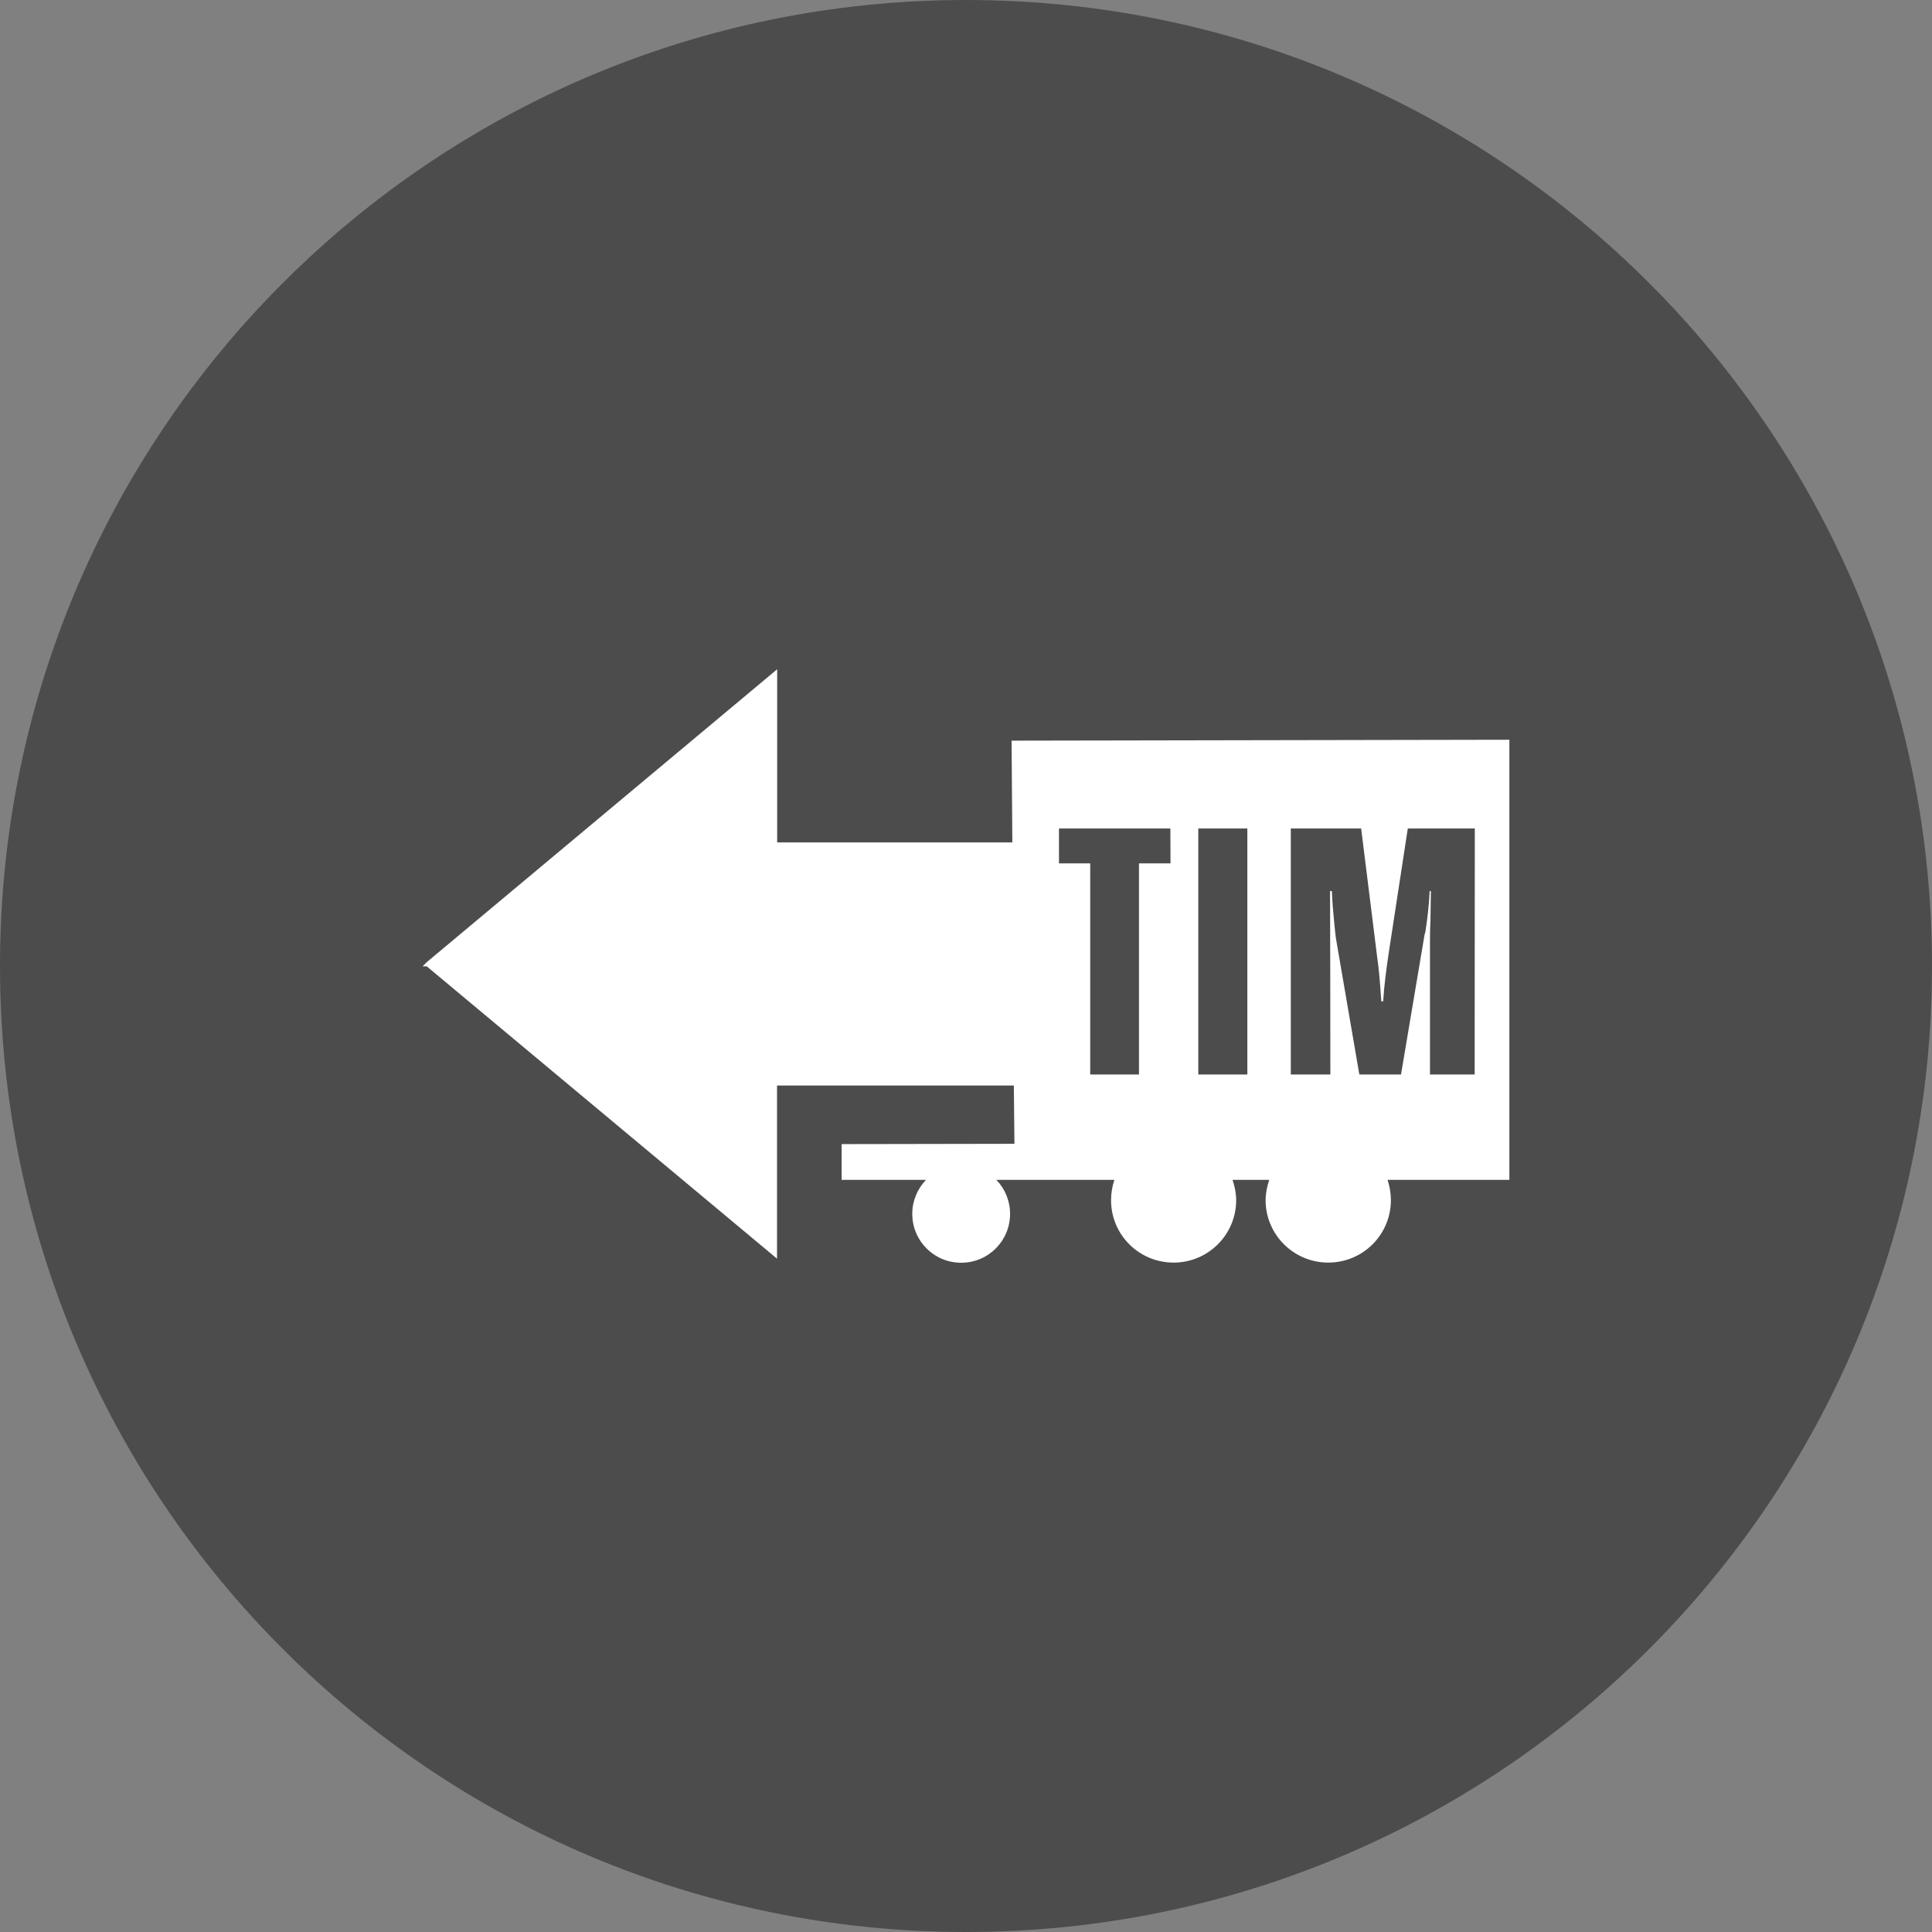
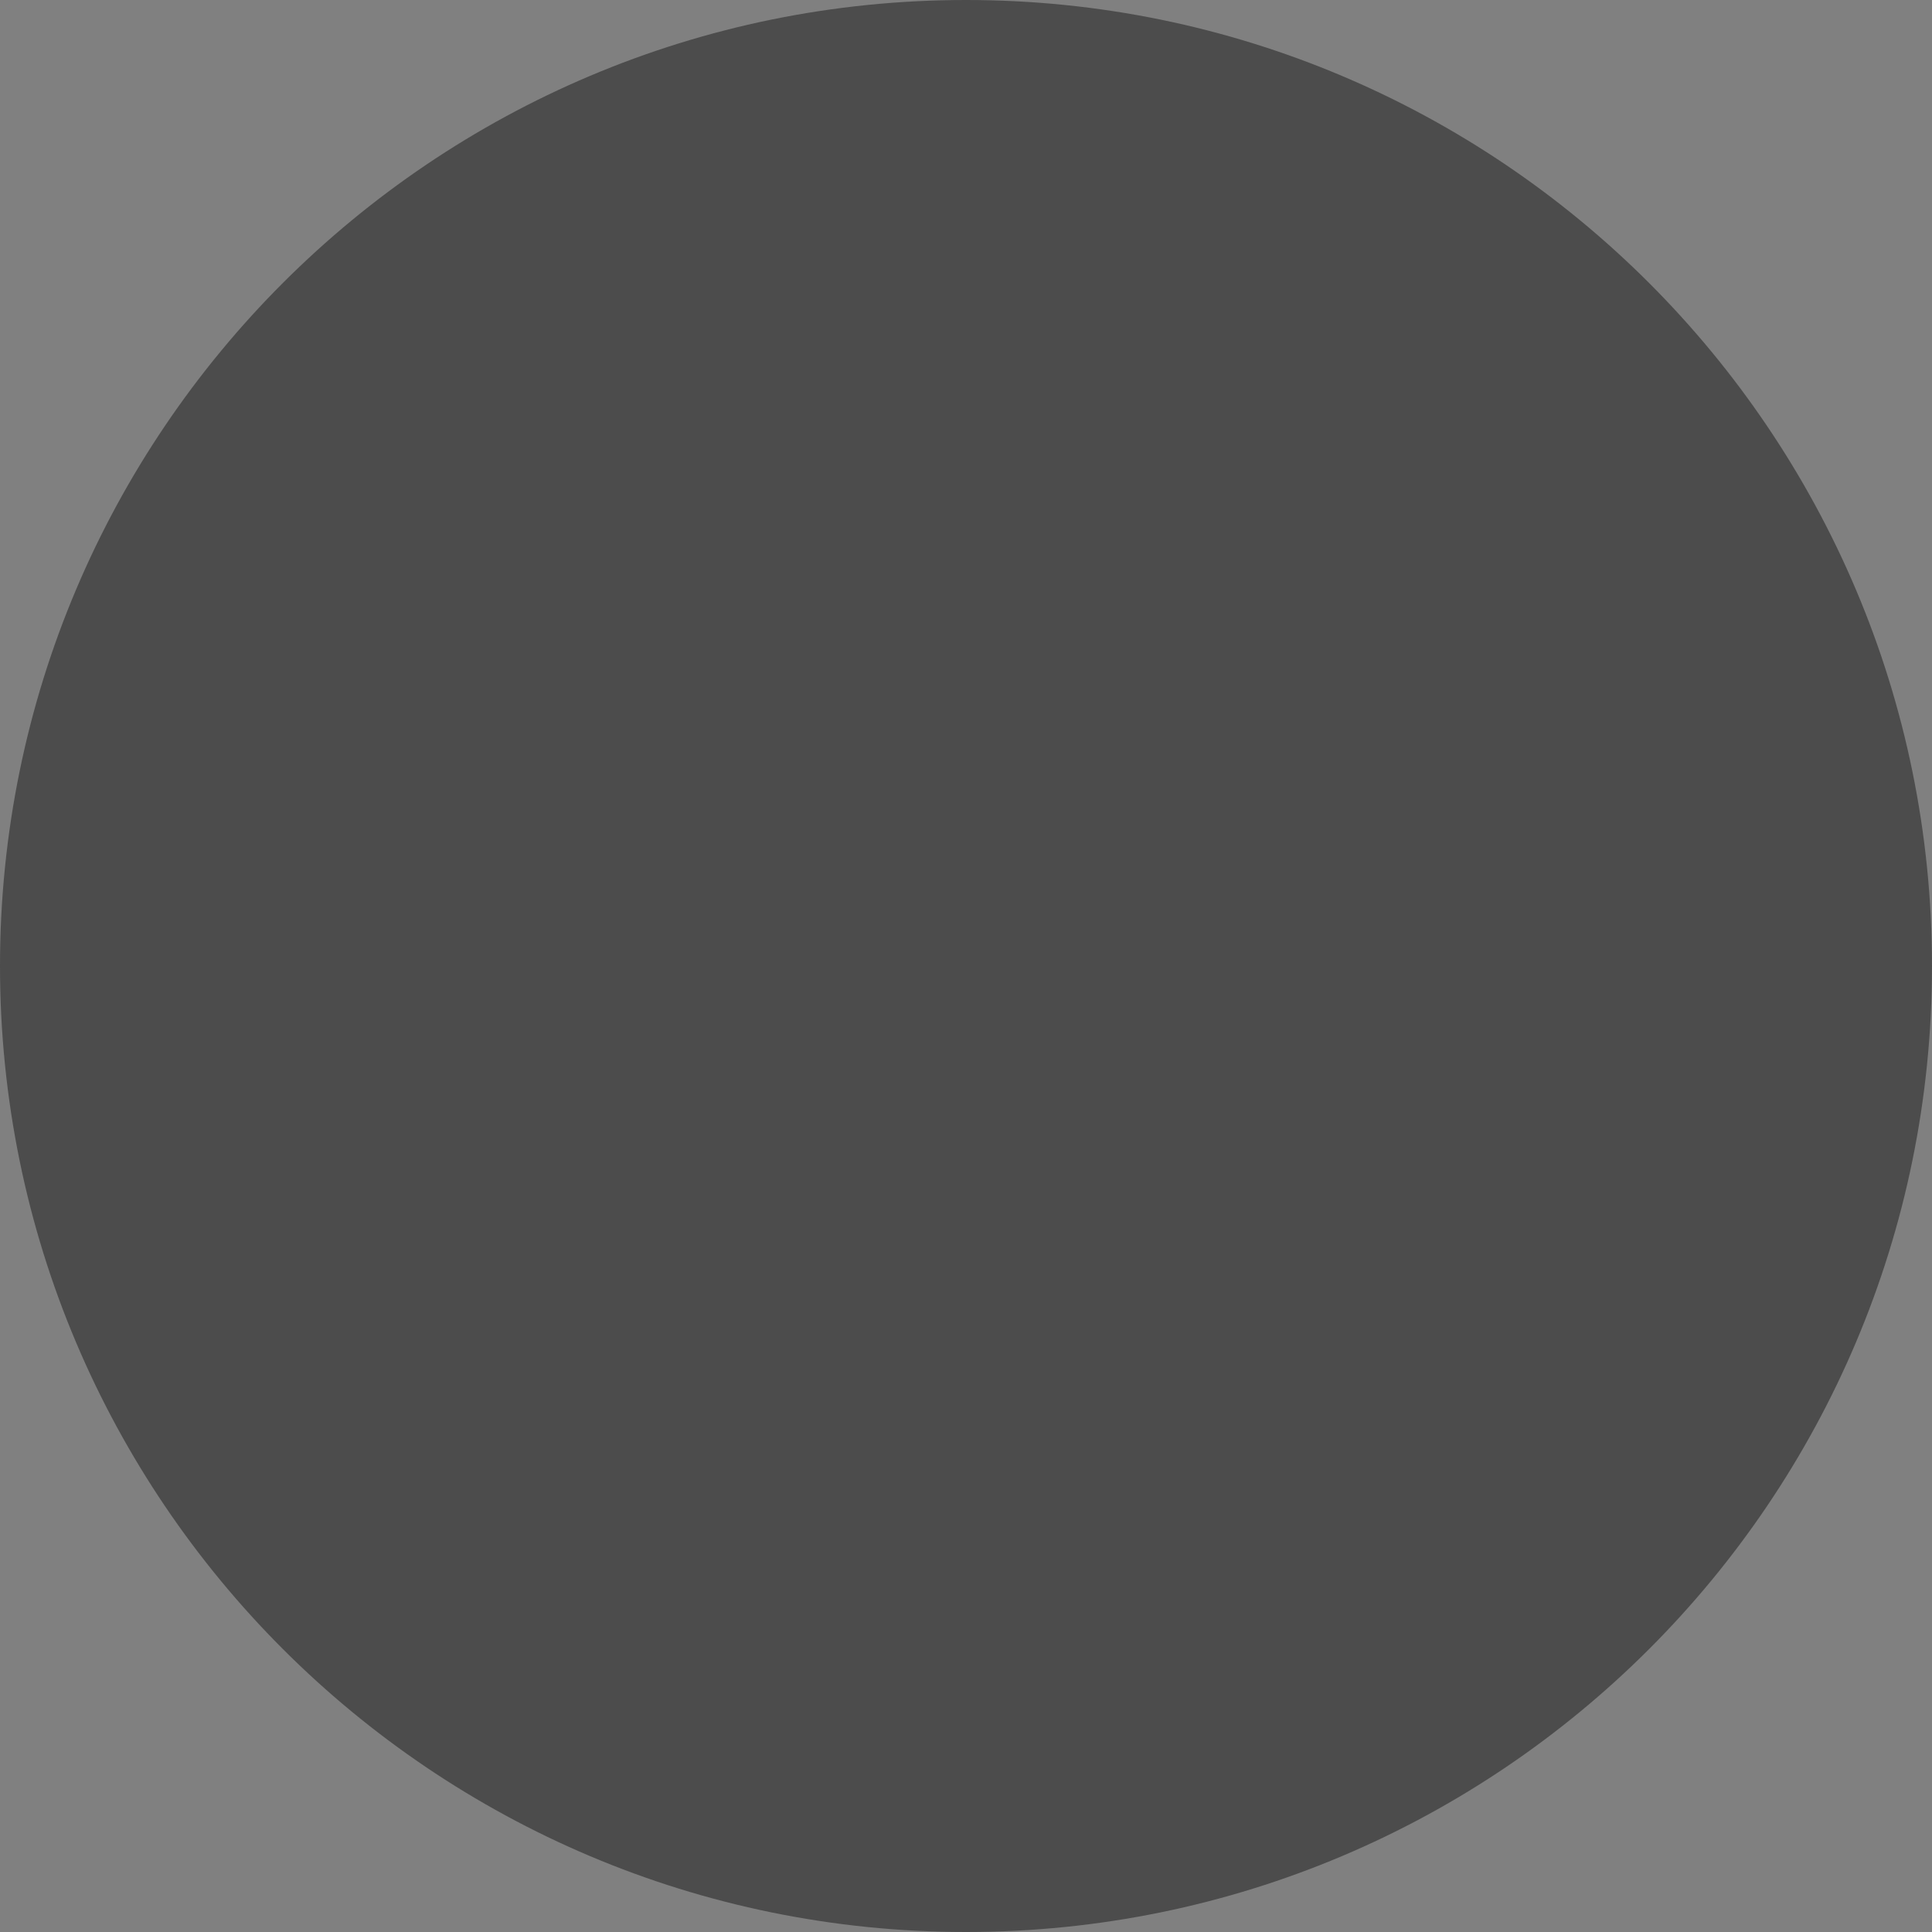
<svg xmlns="http://www.w3.org/2000/svg" version="1.1" x="0px" y="0px" viewBox="0 0 128 128" style="enable-background:new 0 0 128 128;" xml:space="preserve">
  <rect x="0" y="0" width="128" height="128" fill="#808080" stroke="none" />
  <style type="text/css">
	.st0{fill:#4C4C4C;}
	.st1{fill:#FFFFFF;}
	.st2{display:none;}
	.st3{display:inline;}
	.st4{fill:#FFFF2A;}
</style>
  <g id="Kreis">
    <path id="_x3C_Pfad_x3E_" class="st0" d="M64,0C28.65,0,0,28.65,0,64s28.65,64,64,64s64-28.65,64-64S99.34,0,64,0z" />
  </g>
  <g id="Icons">
-     <path id="path3792" class="st1" d="M67.02,49.07l0.05,6.74H51.49V44.34l-23.21,19.4L28,64.02h0.27l23.21,19.37V71.92h15.69   l0.04,3.86L55.76,75.8v2.37h5.59c-0.56,0.58-0.91,1.38-0.91,2.25c0,1.8,1.45,3.24,3.24,3.24c1.79,0,3.24-1.44,3.24-3.24   c0-0.86-0.34-1.67-0.91-2.25h4.71h3.11c-0.14,0.42-0.22,0.89-0.22,1.34c0,2.3,1.85,4.14,4.15,4.14c2.28,0,4.14-1.85,4.14-4.14   c0-0.46-0.1-0.92-0.24-1.34h2.43c-0.14,0.42-0.24,0.89-0.24,1.34c0,2.3,1.87,4.14,4.15,4.14c2.3,0,4.15-1.85,4.15-4.14   c0-0.46-0.08-0.92-0.22-1.34H100V75.8V49.01L67.02,49.07z M77.55,57.2h-2.09v13.99h-3.23V57.2h-2.07v-2.31h7.38L77.55,57.2   L77.55,57.2z M82.64,71.19h-3.25v-16.3h3.25V71.19z M97.7,71.19h-2.96v-8.63c0-0.44,0-0.97,0.03-1.55   c0.01-0.58,0.02-1.25,0.03-1.97l-0.08-0.01c-0.05,0.97-0.15,1.89-0.3,2.79c-0.01,0.03-0.03,0.04-0.03,0.05l-1.57,9.32h-2.76   l-1.52-8.84c-0.06-0.29-0.09-0.72-0.15-1.29c-0.06-0.59-0.12-1.25-0.15-2.02l-0.12-0.01c0,0.02,0,0.15,0,0.37   c0.01,3.42,0.02,7.35,0.02,11.79h-2.62v-16.3h4.66l1.06,8.51c0.1,0.65,0.18,1.56,0.26,2.73c0.01,0.09,0.01,0.16,0.02,0.22   l0.12-0.01c0.03-0.53,0.08-1.03,0.14-1.53c0.06-0.5,0.13-1.05,0.22-1.63l1.27-8.29h4.44L97.7,71.19L97.7,71.19L97.7,71.19z" />
-   </g>
+     </g>
  <g id="definierter_Bereich" class="st2">
</g>
</svg>